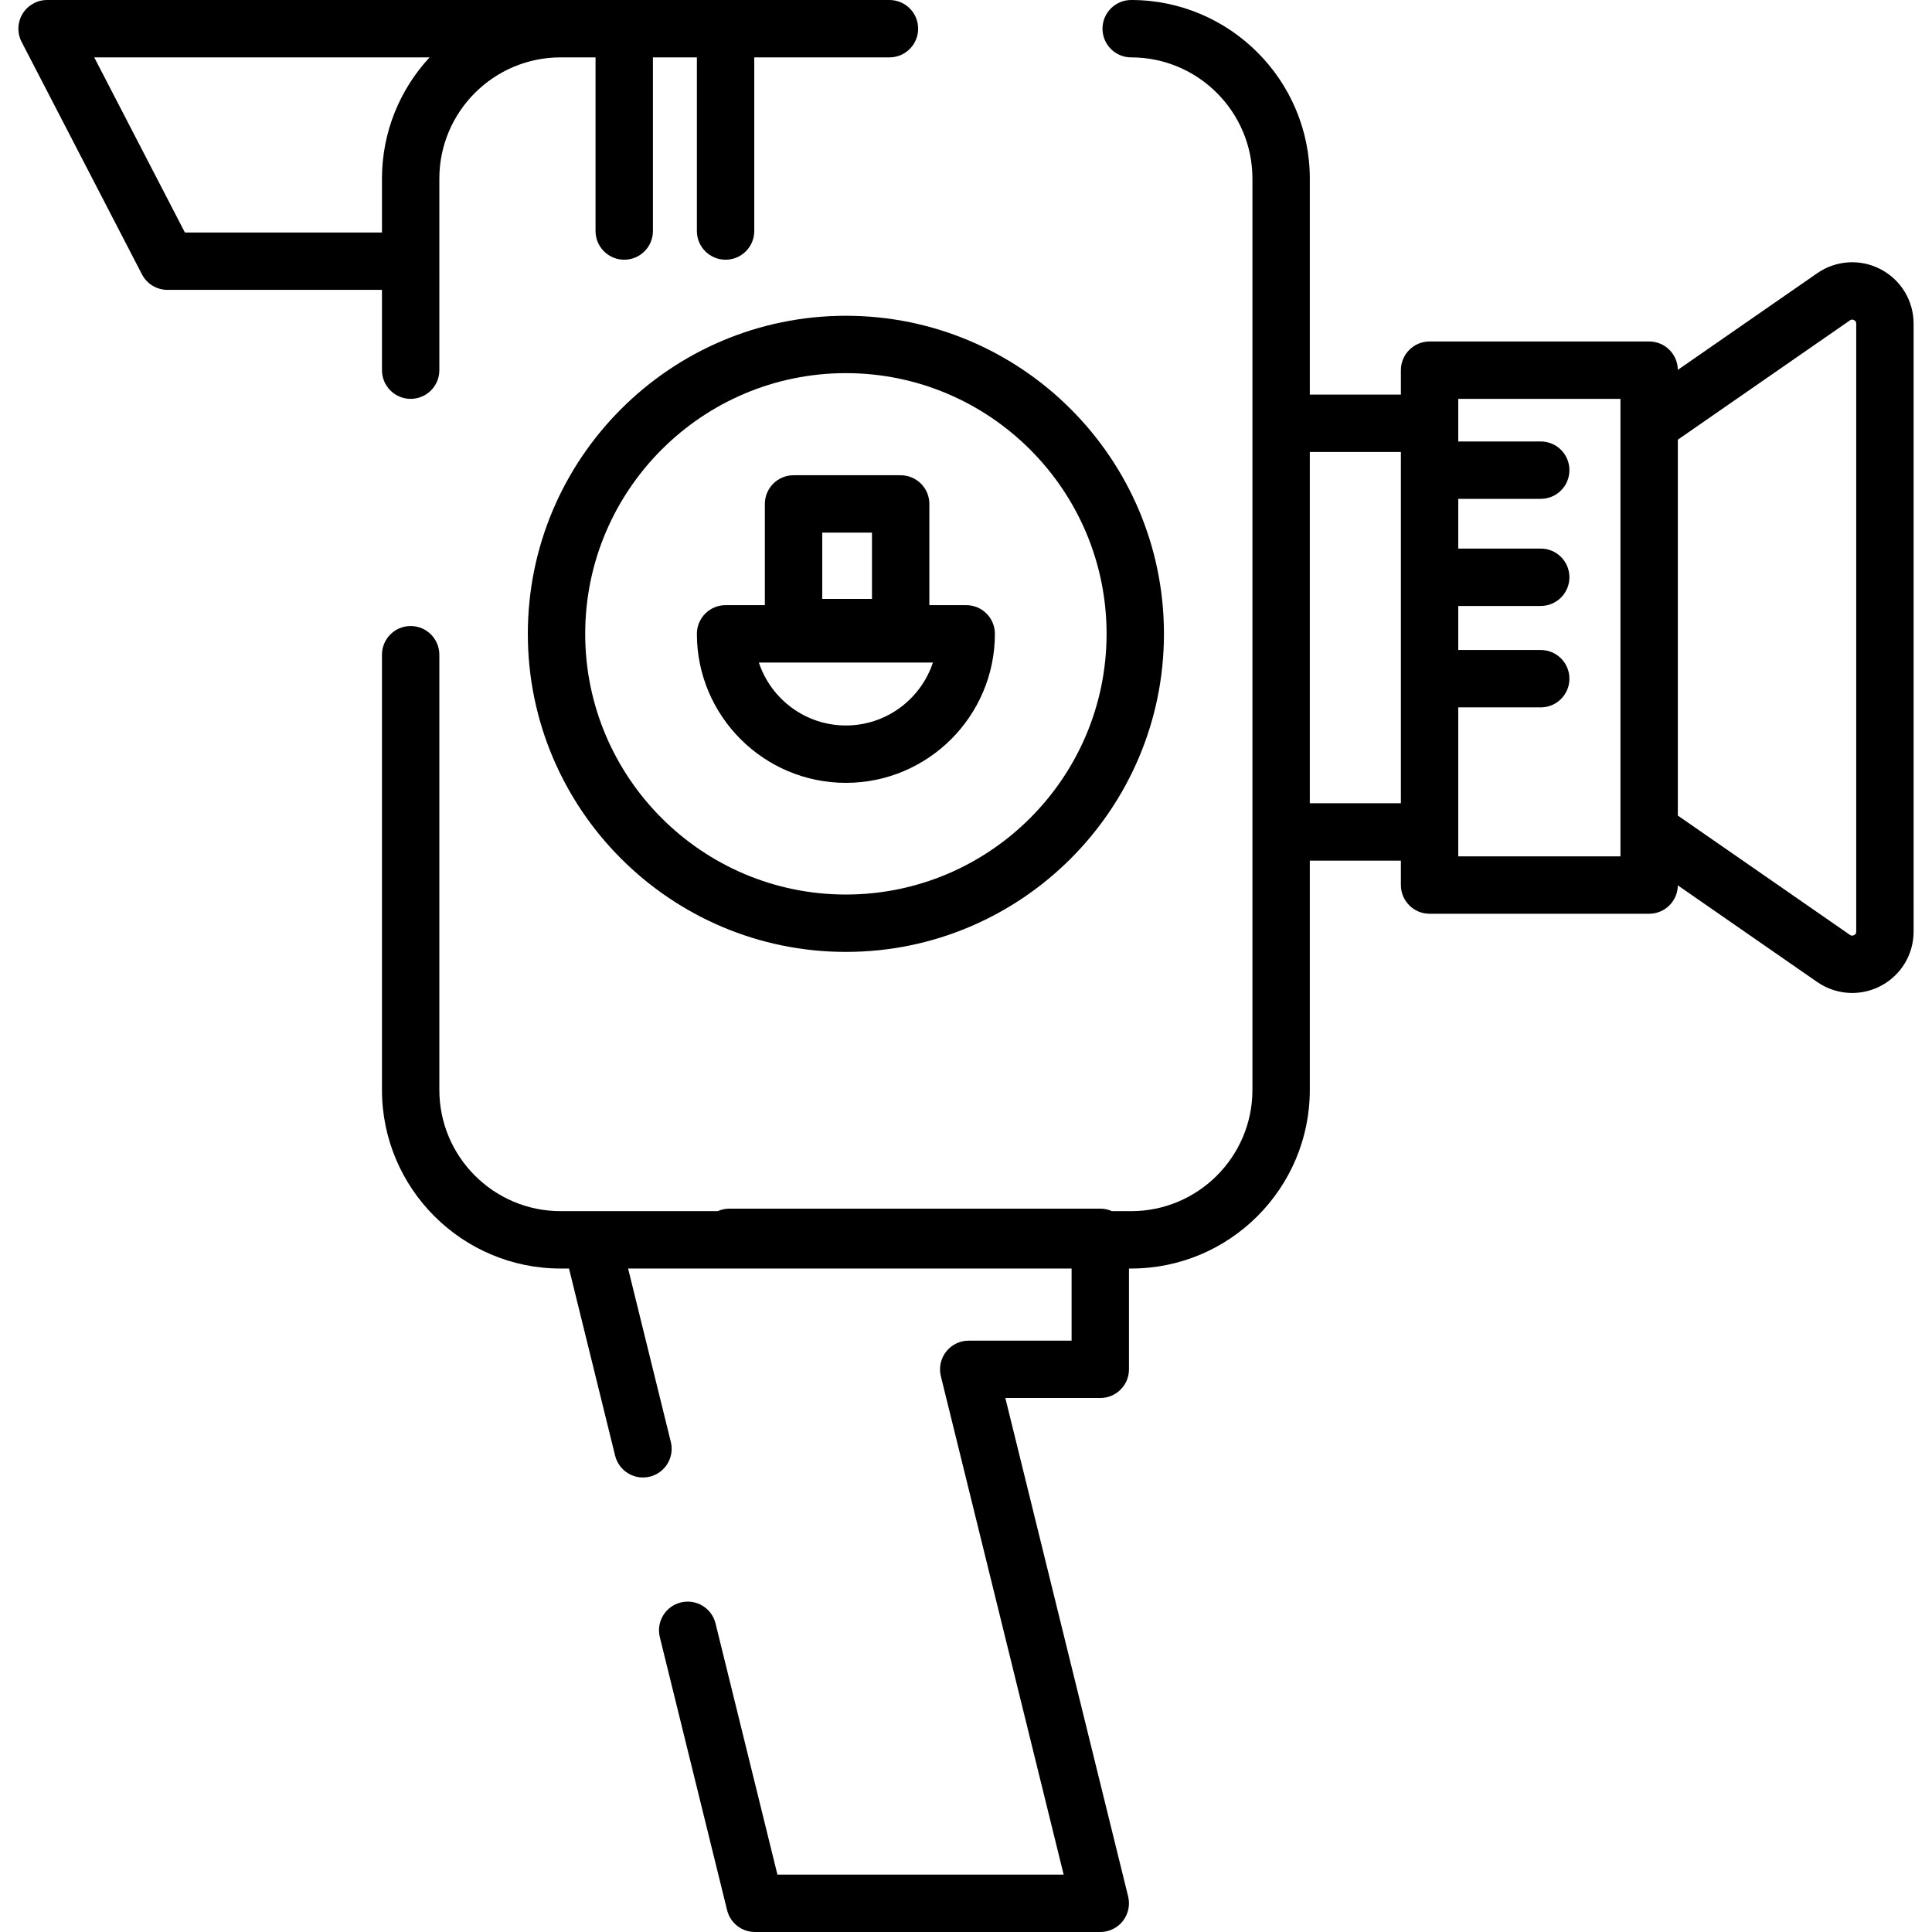
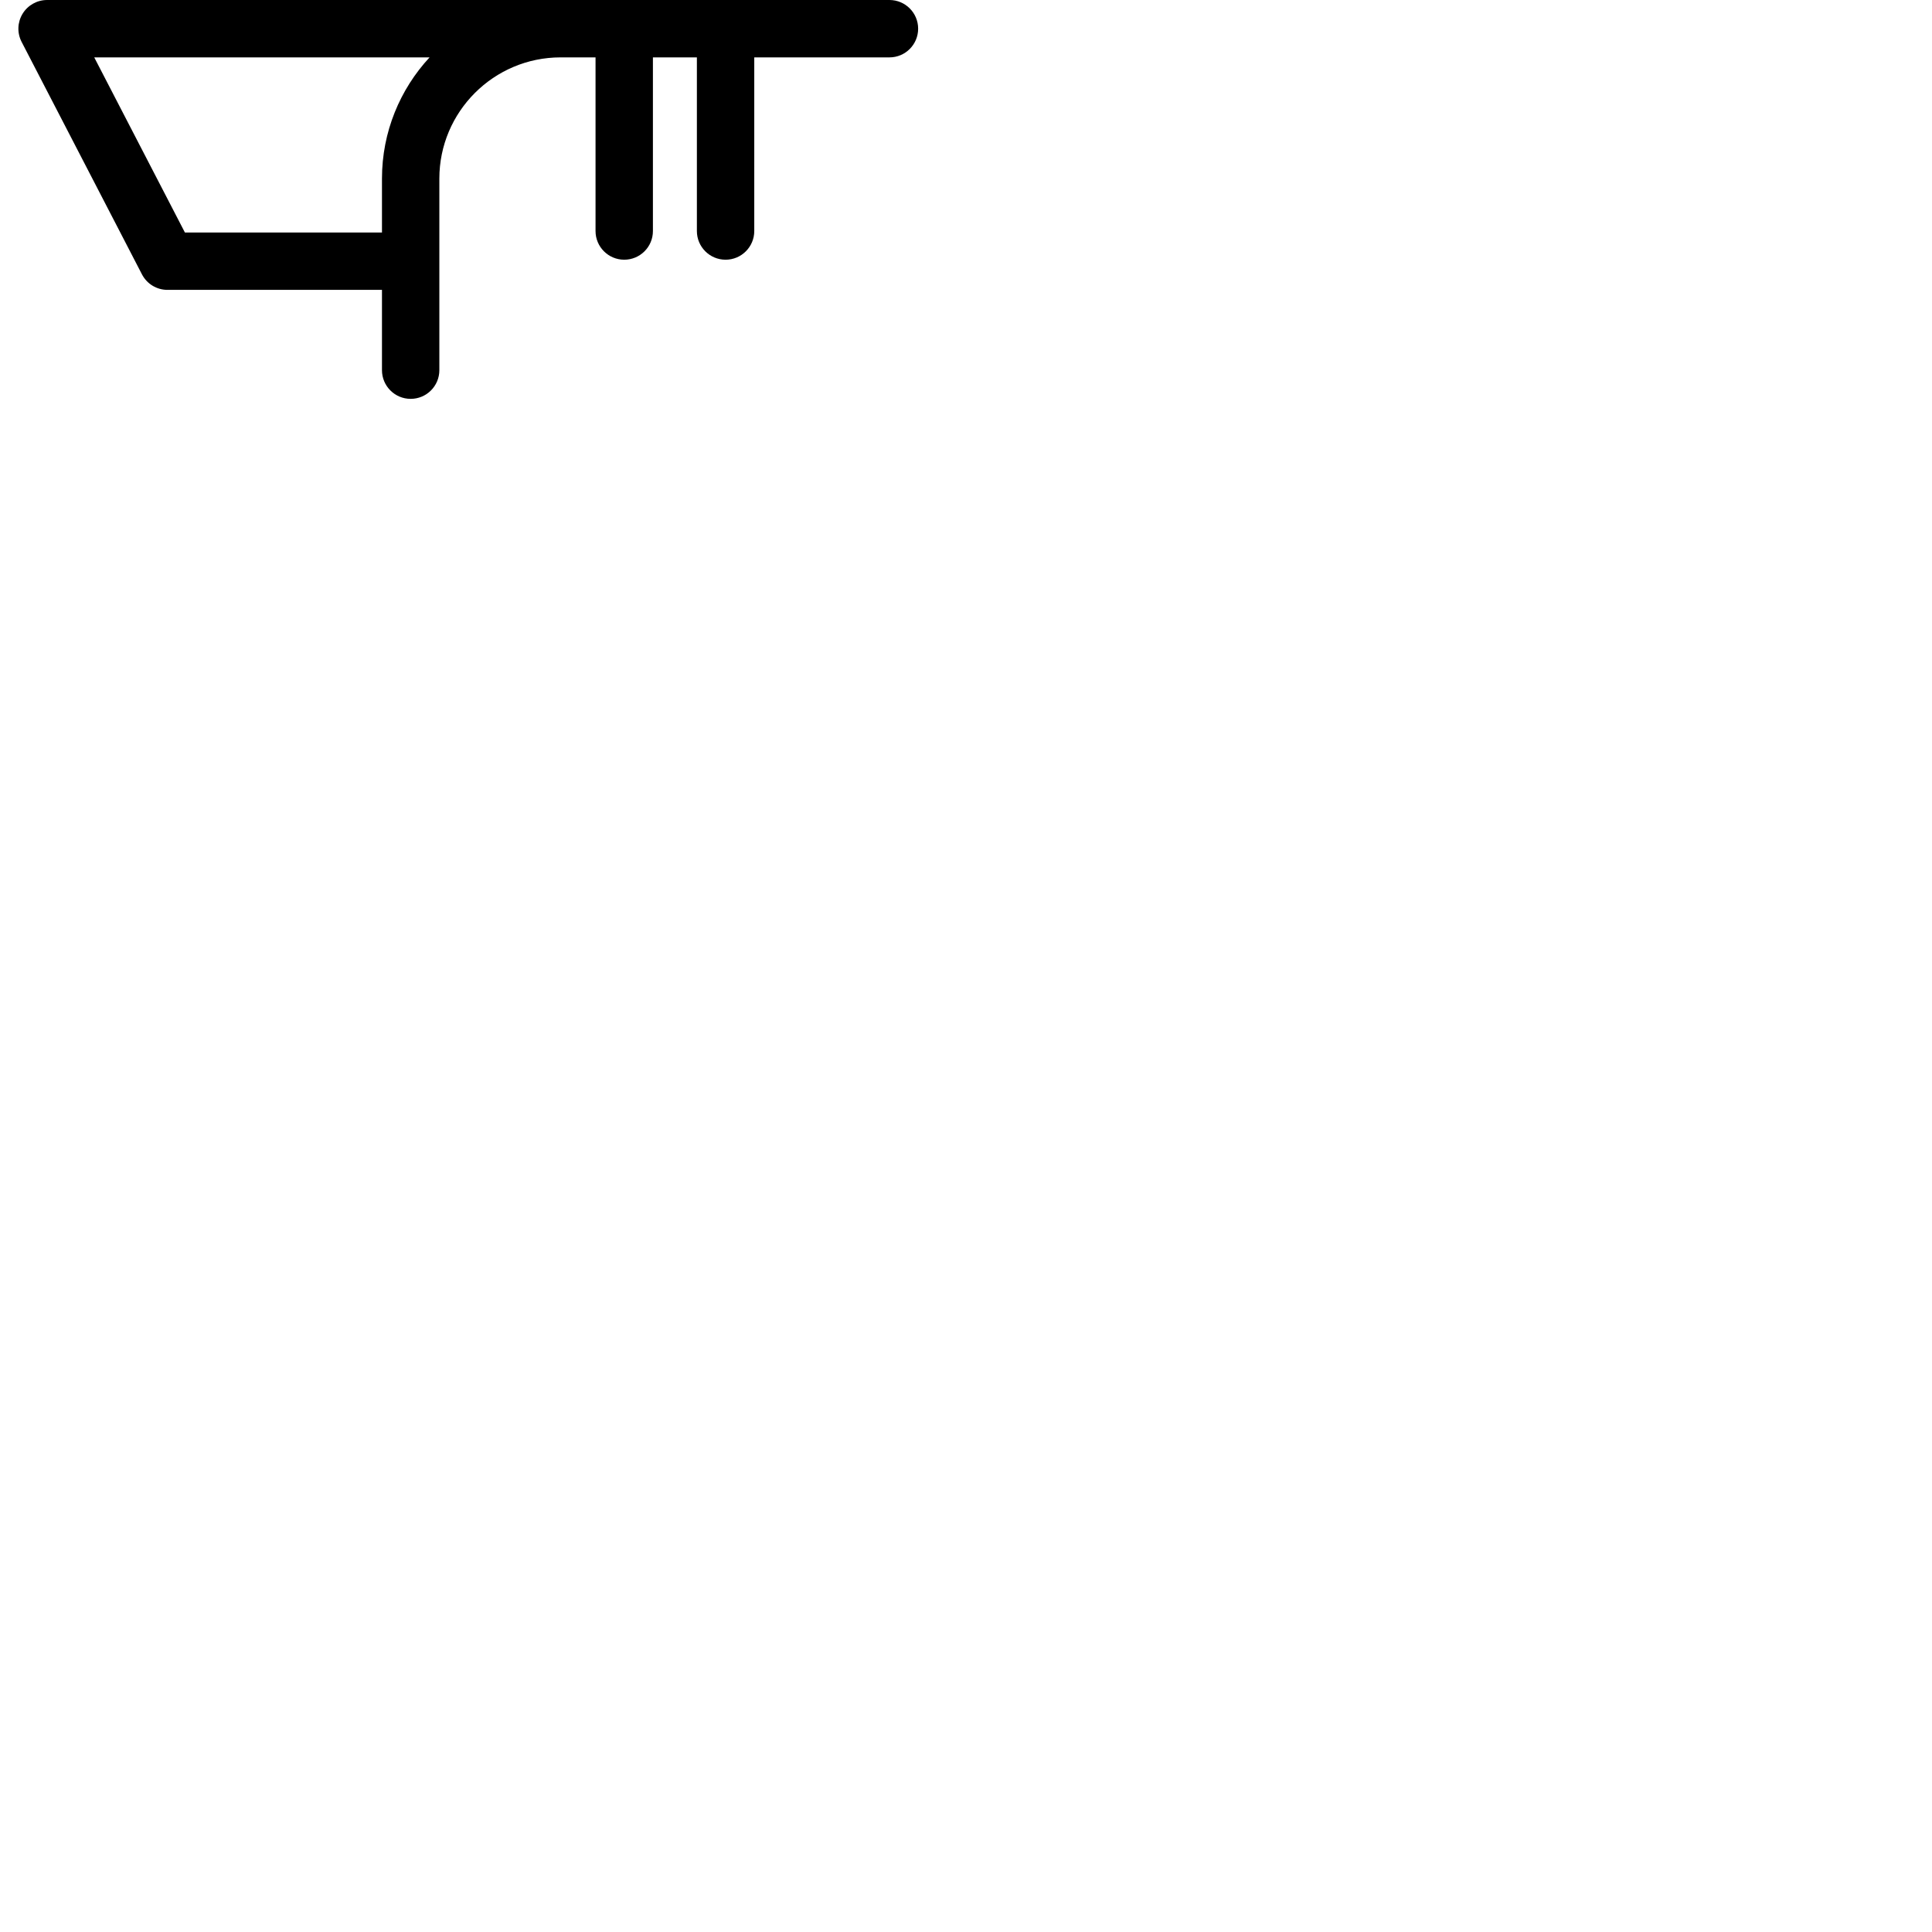
<svg xmlns="http://www.w3.org/2000/svg" fill="#000000" height="800px" width="800px" version="1.1" id="Capa_1" viewBox="0 0 511.999 511.999" xml:space="preserve">
  <g>
    <g>
      <path d="M235.714,0h-55.73H148.56H12.478C9.823,0,7.362,1.384,5.982,3.651s-1.477,5.09-0.256,7.447l31.896,61.613    c1.307,2.523,3.911,4.108,6.752,4.108h56.852v21.279c0,4.199,3.404,7.603,7.603,7.603c4.199,0,7.603-3.404,7.603-7.603V47.334    c0-17.716,14.413-32.128,32.128-32.128h9.264v46.016c0,4.199,3.404,7.603,7.603,7.603c4.199,0,7.603-3.404,7.603-7.603V15.206    h6.953h4.698v46.016c0,4.199,3.404,7.603,7.603,7.603c4.199,0,7.603-3.404,7.603-7.603V15.206h35.828    c4.199,0,7.603-3.404,7.603-7.603C243.318,3.404,239.912,0,235.714,0z M101.226,47.334v14.279H49L24.975,15.206h88.866    C106.02,23.652,101.226,34.941,101.226,47.334z" />
    </g>
  </g>
  <g>
    <g>
-       <path d="M498.4,71.361c-5.382-2.818-11.827-2.418-16.819,1.044L444.64,98.017c-0.044-4.162-3.426-7.524-7.599-7.524h-58.189    c-4.199,0-7.603,3.404-7.603,7.603v6.476h-24.136V47.334c0-26.1-21.234-47.334-47.335-47.334c-4.199,0-7.603,3.404-7.603,7.603    c0,4.199,3.404,7.603,7.603,7.603c17.716,0,32.129,14.413,32.129,32.128v64.841v108.298v68.364    c0,17.716-14.413,32.129-32.129,32.129h-5.096c-0.946-0.423-1.992-0.663-3.095-0.663H193.3c-1.108,0-2.16,0.237-3.109,0.663    H156.75h-8.191c-17.715,0-32.128-14.413-32.128-32.129V173.508c0-4.199-3.404-7.603-7.603-7.603c-4.199,0-7.603,3.404-7.603,7.603    v115.33c0,26.101,21.234,47.335,47.334,47.335h2.234l12.218,49.59c1.005,4.077,5.125,6.57,9.201,5.563    c4.076-1.005,6.568-5.124,5.563-9.201l-11.322-45.953H193.3h90.684v19.11h-27.265c-2.337,0-4.543,1.075-5.985,2.914    c-1.44,1.839-1.956,4.239-1.397,6.508l32.544,132.09h-75.854l-16.401-66.566c-1.004-4.077-5.122-6.566-9.201-5.563    c-4.076,1.005-6.568,5.124-5.563,9.201l17.826,72.349c0.837,3.397,3.883,5.784,7.382,5.784h91.515    c2.337,0,4.543-1.075,5.985-2.914c1.44-1.839,1.956-4.239,1.397-6.508l-32.543-132.09h25.162c4.199,0,7.603-3.404,7.603-7.603    v-26.713h0.588c26.101,0,47.335-21.234,47.335-47.335v-60.761h24.135v6.476c0,4.199,3.404,7.603,7.603,7.603h58.189    c4.172,0,7.555-3.361,7.599-7.524l36.941,25.612c2.784,1.929,6.017,2.907,9.267,2.907c2.58,0,5.172-0.617,7.553-1.864    c5.383-2.818,8.726-8.342,8.726-14.418V85.778C507.125,79.703,503.782,74.179,498.4,71.361z M371.248,212.872h-24.135V119.78    h24.135V212.872z M429.436,112.537v107.575v6.837h-42.983v-6.476v-33.01h21.857c4.199,0,7.603-3.404,7.603-7.603    c0-4.199-3.404-7.603-7.603-7.603h-21.857v-11.673h21.857c4.199,0,7.603-3.404,7.603-7.603c0-4.199-3.404-7.603-7.603-7.603    h-21.857V132.2h21.857c4.199,0,7.603-3.404,7.603-7.603c0-4.199-3.404-7.603-7.603-7.603h-21.857v-4.821V105.7h42.983V112.537z     M491.92,246.871c0,0.175,0,0.646-0.573,0.946c-0.572,0.3-0.958,0.033-1.104-0.068l-45.601-31.616v-99.615l45.601-31.616    c0.146-0.1,0.529-0.369,1.104-0.068c0.573,0.3,0.573,0.769,0.573,0.947V246.871z" />
-     </g>
+       </g>
  </g>
  <g>
    <g>
-       <path d="M224.169,83.682c-46.477,0-84.29,37.813-84.29,84.291c0,46.478,37.813,84.291,84.29,84.291    c46.478,0,84.291-37.813,84.291-84.291C308.46,121.495,270.647,83.682,224.169,83.682z M224.169,237.059    c-38.094,0-69.085-30.992-69.085-69.086c0-38.094,30.992-69.086,69.085-69.086c38.094,0,69.086,30.992,69.086,69.086    S262.263,237.059,224.169,237.059z" />
-     </g>
+       </g>
  </g>
  <g>
    <g>
-       <path d="M256.056,160.371h-9.768v-26.823c0-4.199-3.404-7.603-7.603-7.603h-28.384c-4.201,0-7.604,3.404-7.604,7.603v26.823    h-10.413c-4.199,0-7.603,3.404-7.603,7.603c0,21.773,17.714,39.489,39.488,39.489c21.773,0,39.489-17.714,39.489-39.489    C263.658,163.775,260.254,160.371,256.056,160.371z M217.903,141.151h13.178v17.57h-13.178V141.151z M224.169,192.257    c-10.735,0-19.866-7.003-23.064-16.68h46.128C244.034,185.254,234.905,192.257,224.169,192.257z" />
-     </g>
+       </g>
  </g>
</svg>